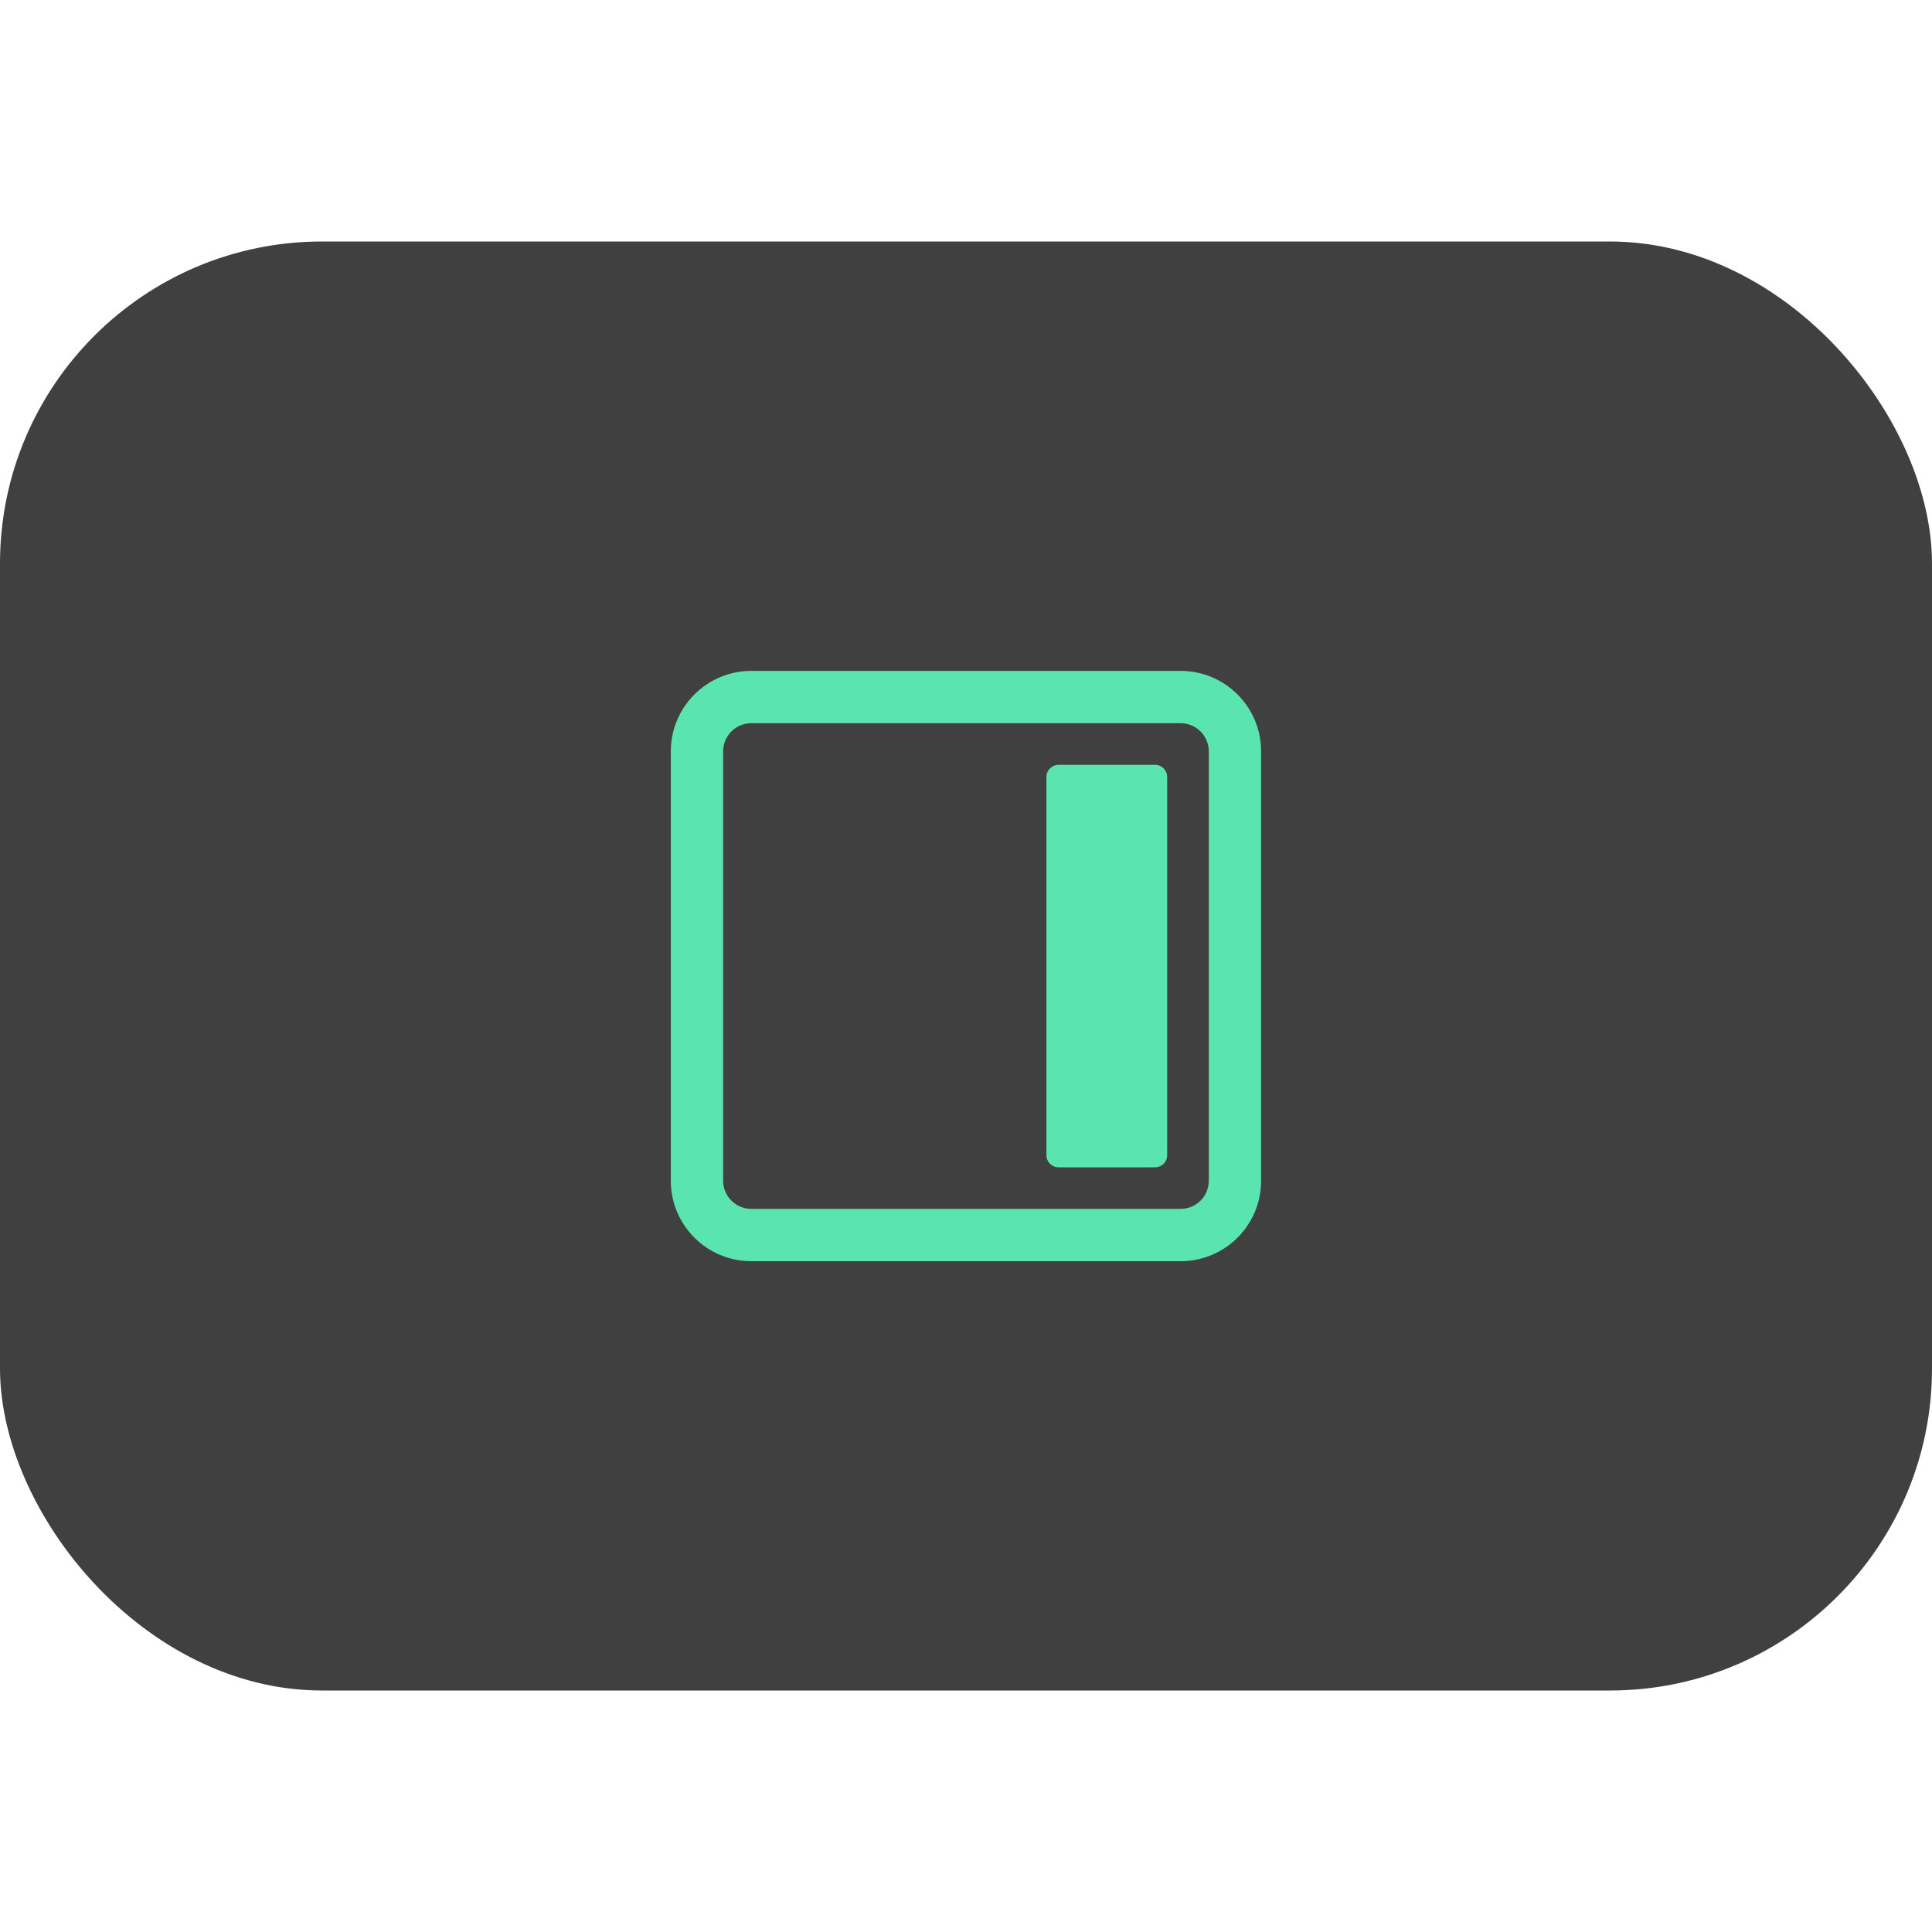
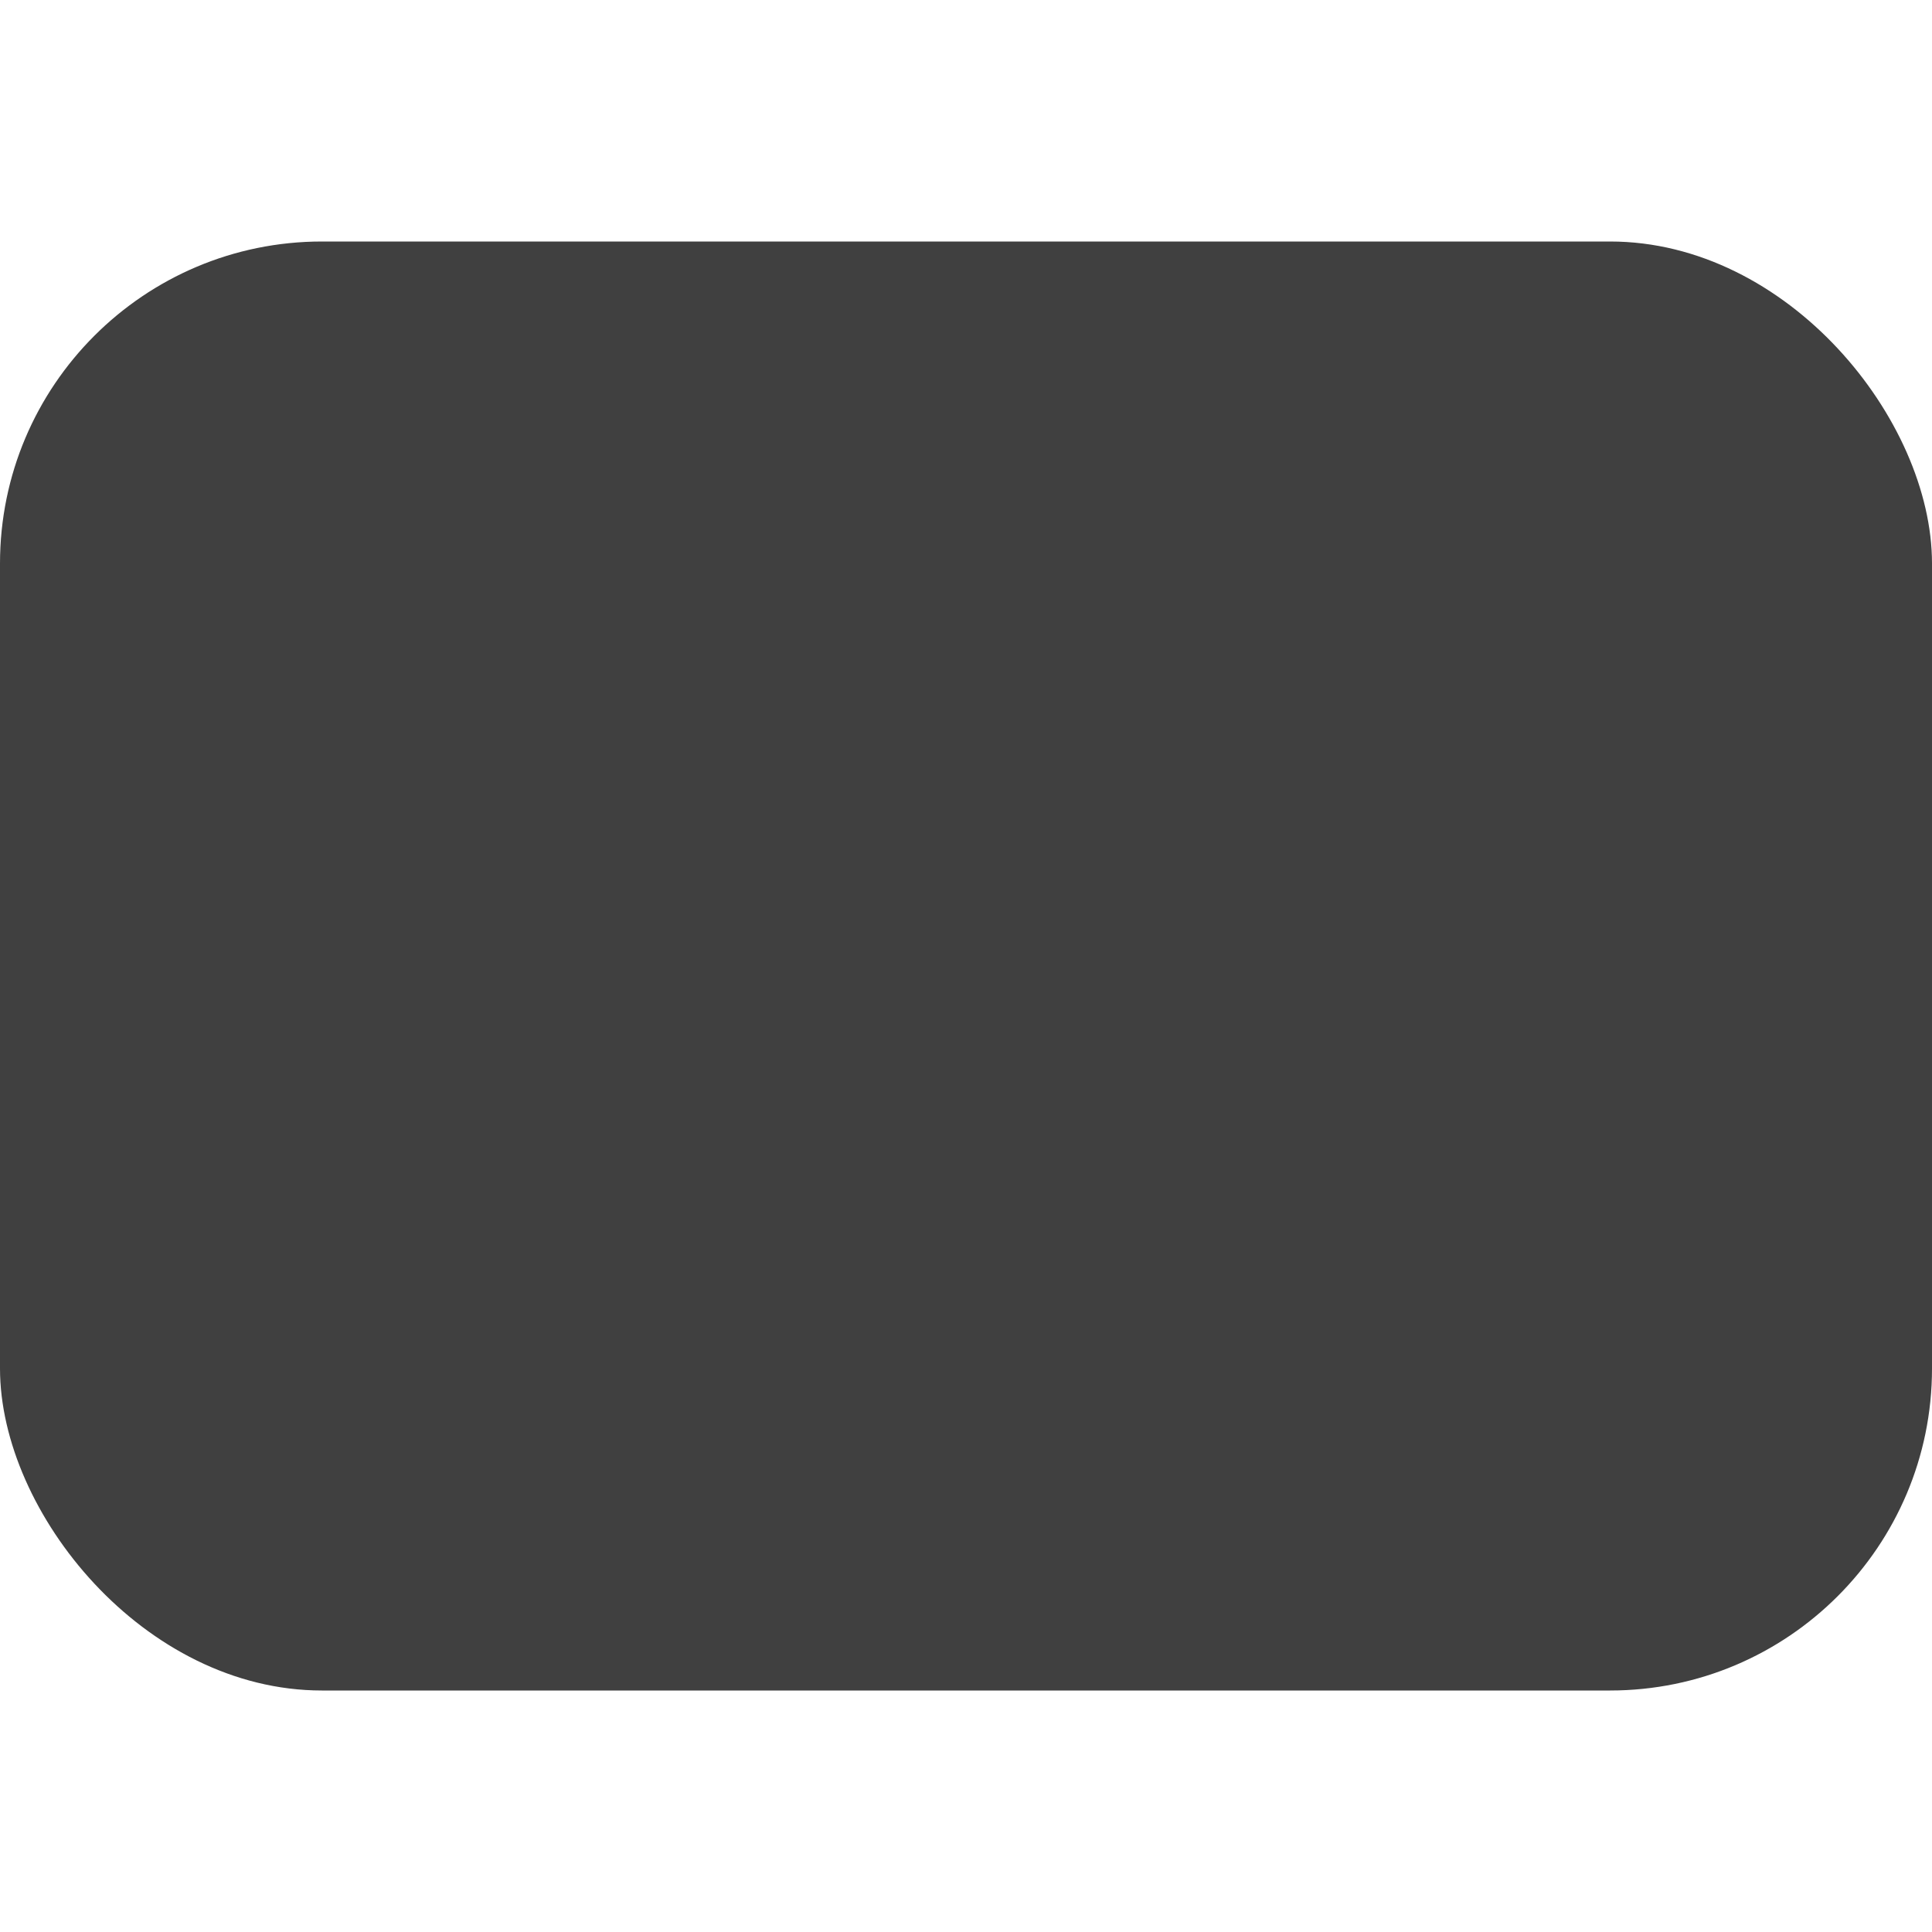
<svg xmlns="http://www.w3.org/2000/svg" width="24" height="24" viewBox="0 0 24 24" fill="none">
  <rect y="3" width="24" height="18" rx="4" fill="#404040" />
-   <path fill-rule="evenodd" clip-rule="evenodd" d="M9.333 8.984H14.666C14.86 8.984 15.016 9.141 15.016 9.334V14.667C15.016 14.861 14.86 15.017 14.666 15.017H9.333C9.14 15.017 8.983 14.861 8.983 14.667V9.334C8.983 9.141 9.14 8.984 9.333 8.984ZM8.333 9.334C8.333 8.782 8.781 8.334 9.333 8.334H14.666C15.219 8.334 15.666 8.782 15.666 9.334V14.667C15.666 15.22 15.219 15.667 14.666 15.667H9.333C8.781 15.667 8.333 15.22 8.333 14.667V9.334ZM13.149 9.501C13.067 9.501 12.999 9.568 12.999 9.651V14.351C12.999 14.434 13.067 14.501 13.149 14.501H14.35C14.432 14.501 14.499 14.434 14.499 14.351V9.651C14.499 9.568 14.432 9.501 14.35 9.501H13.149Z" fill="#5AE4AF" />
</svg>